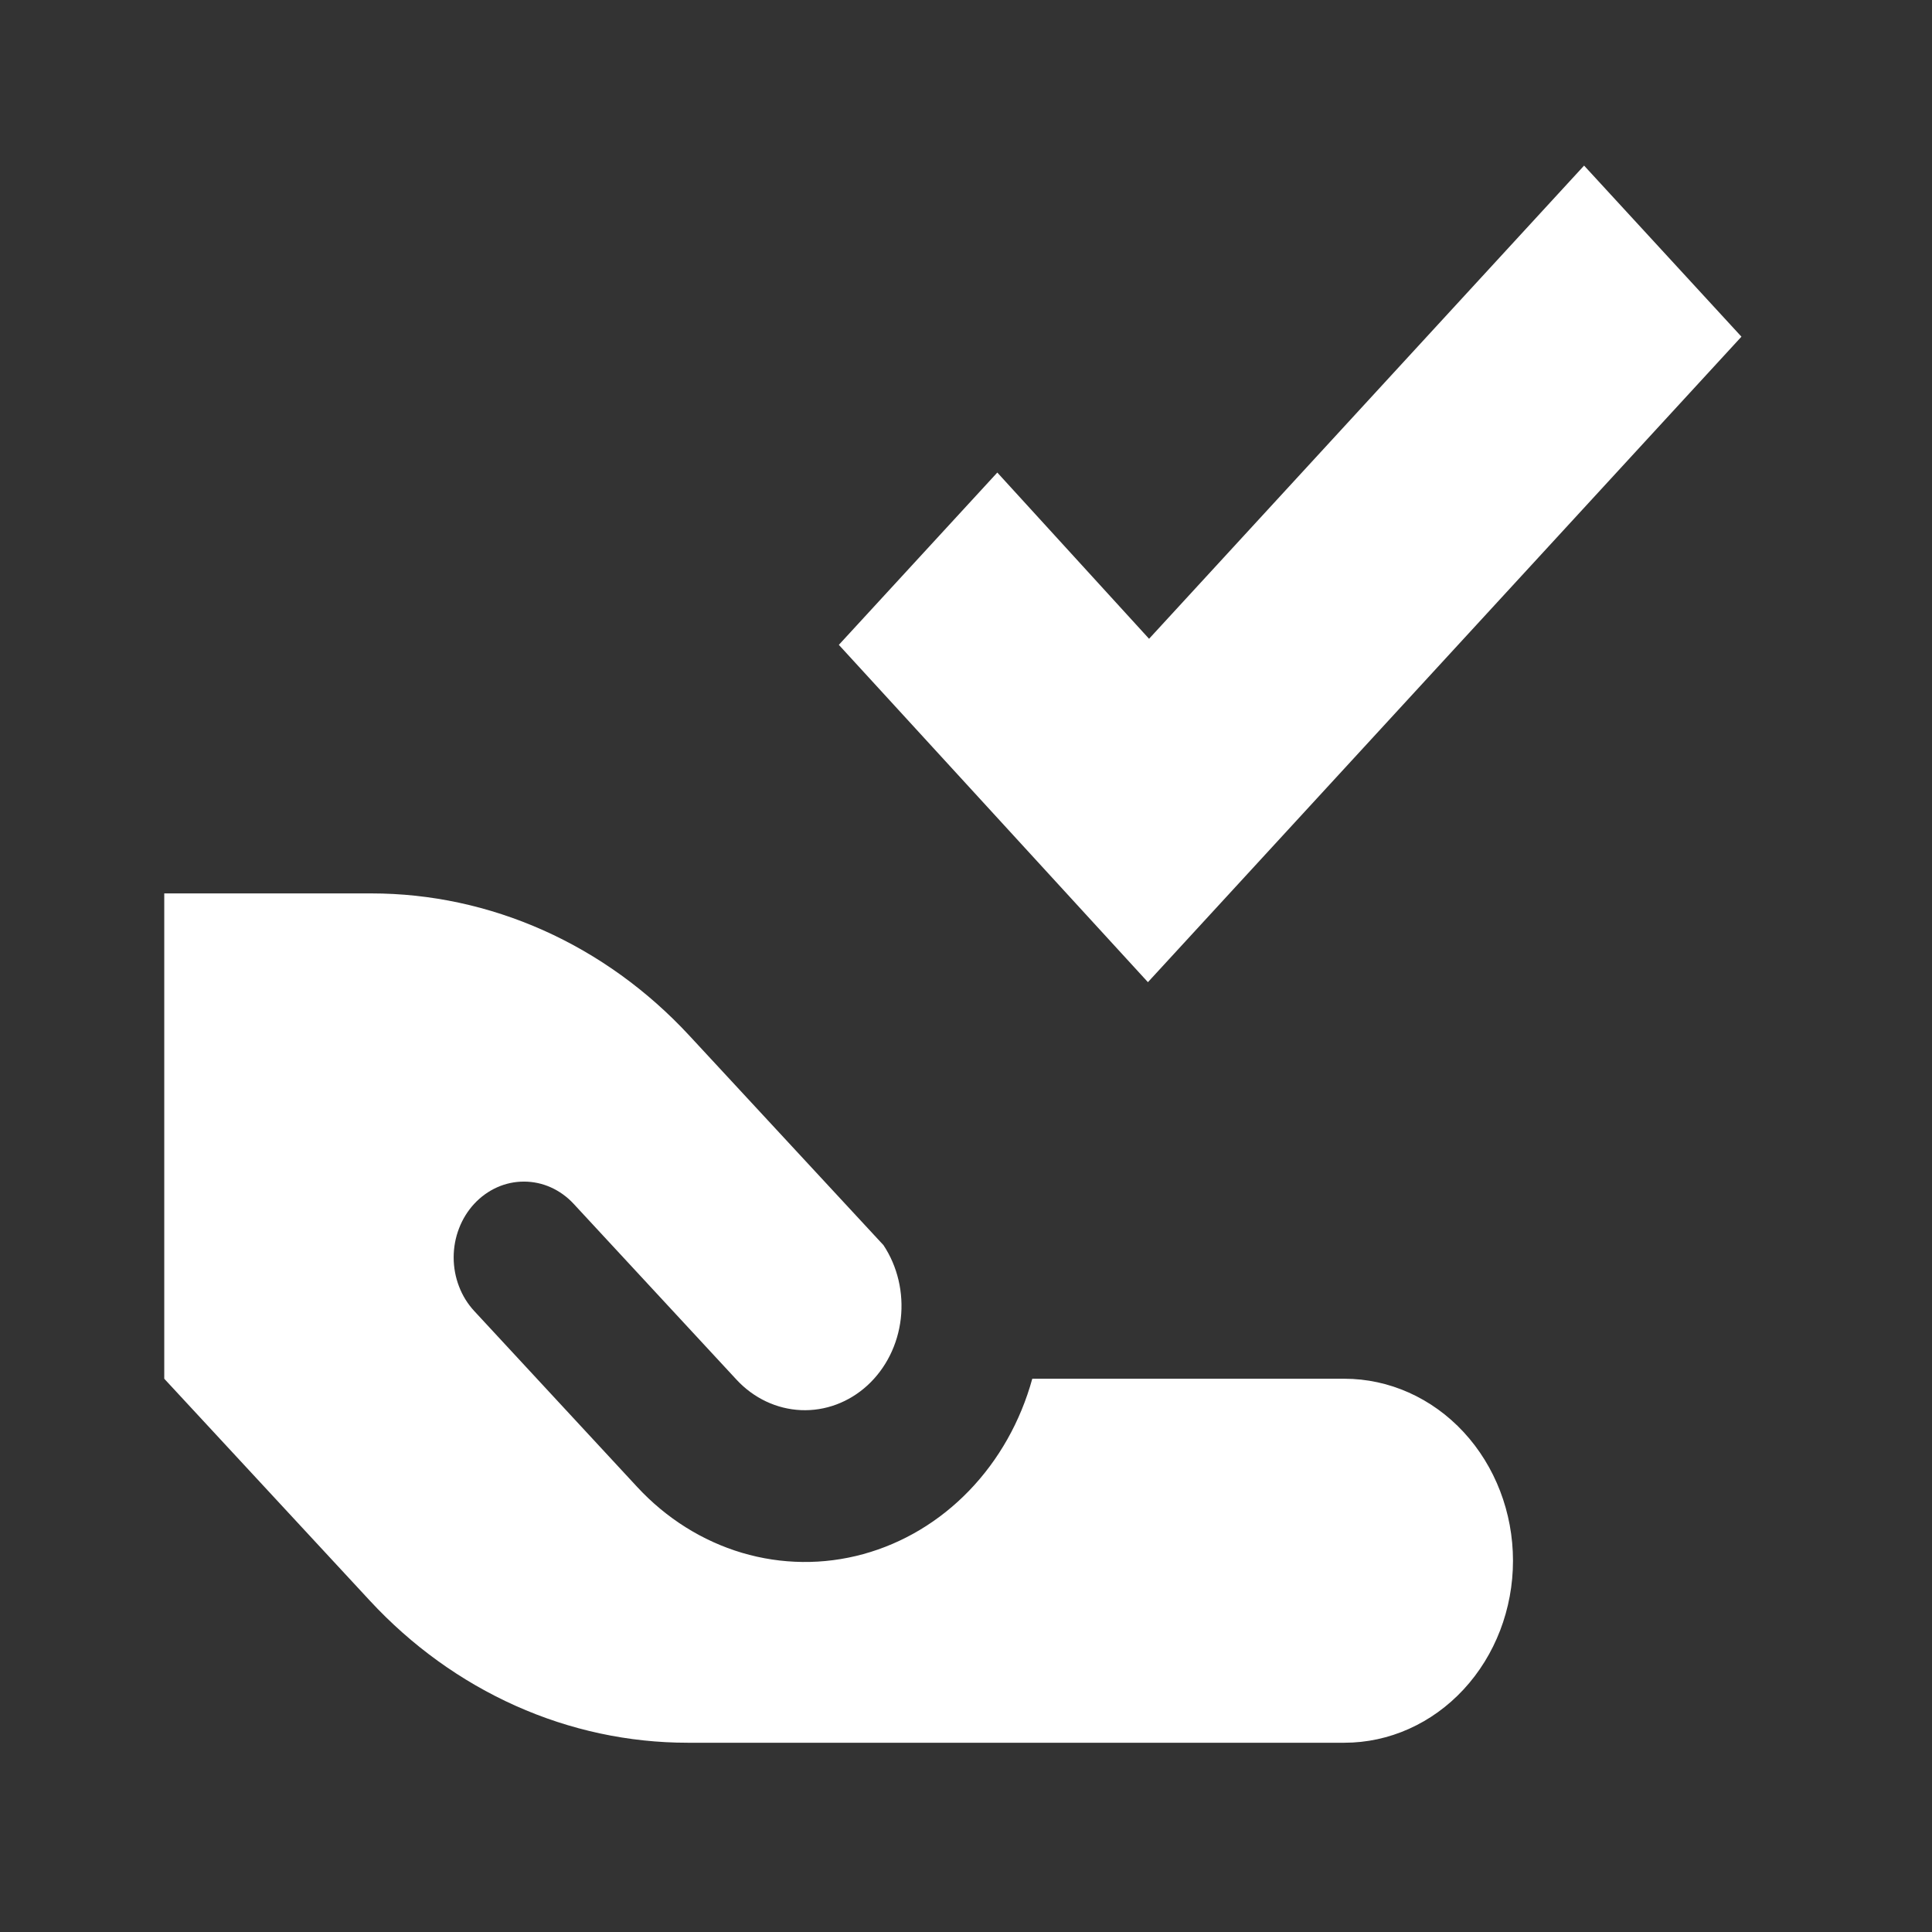
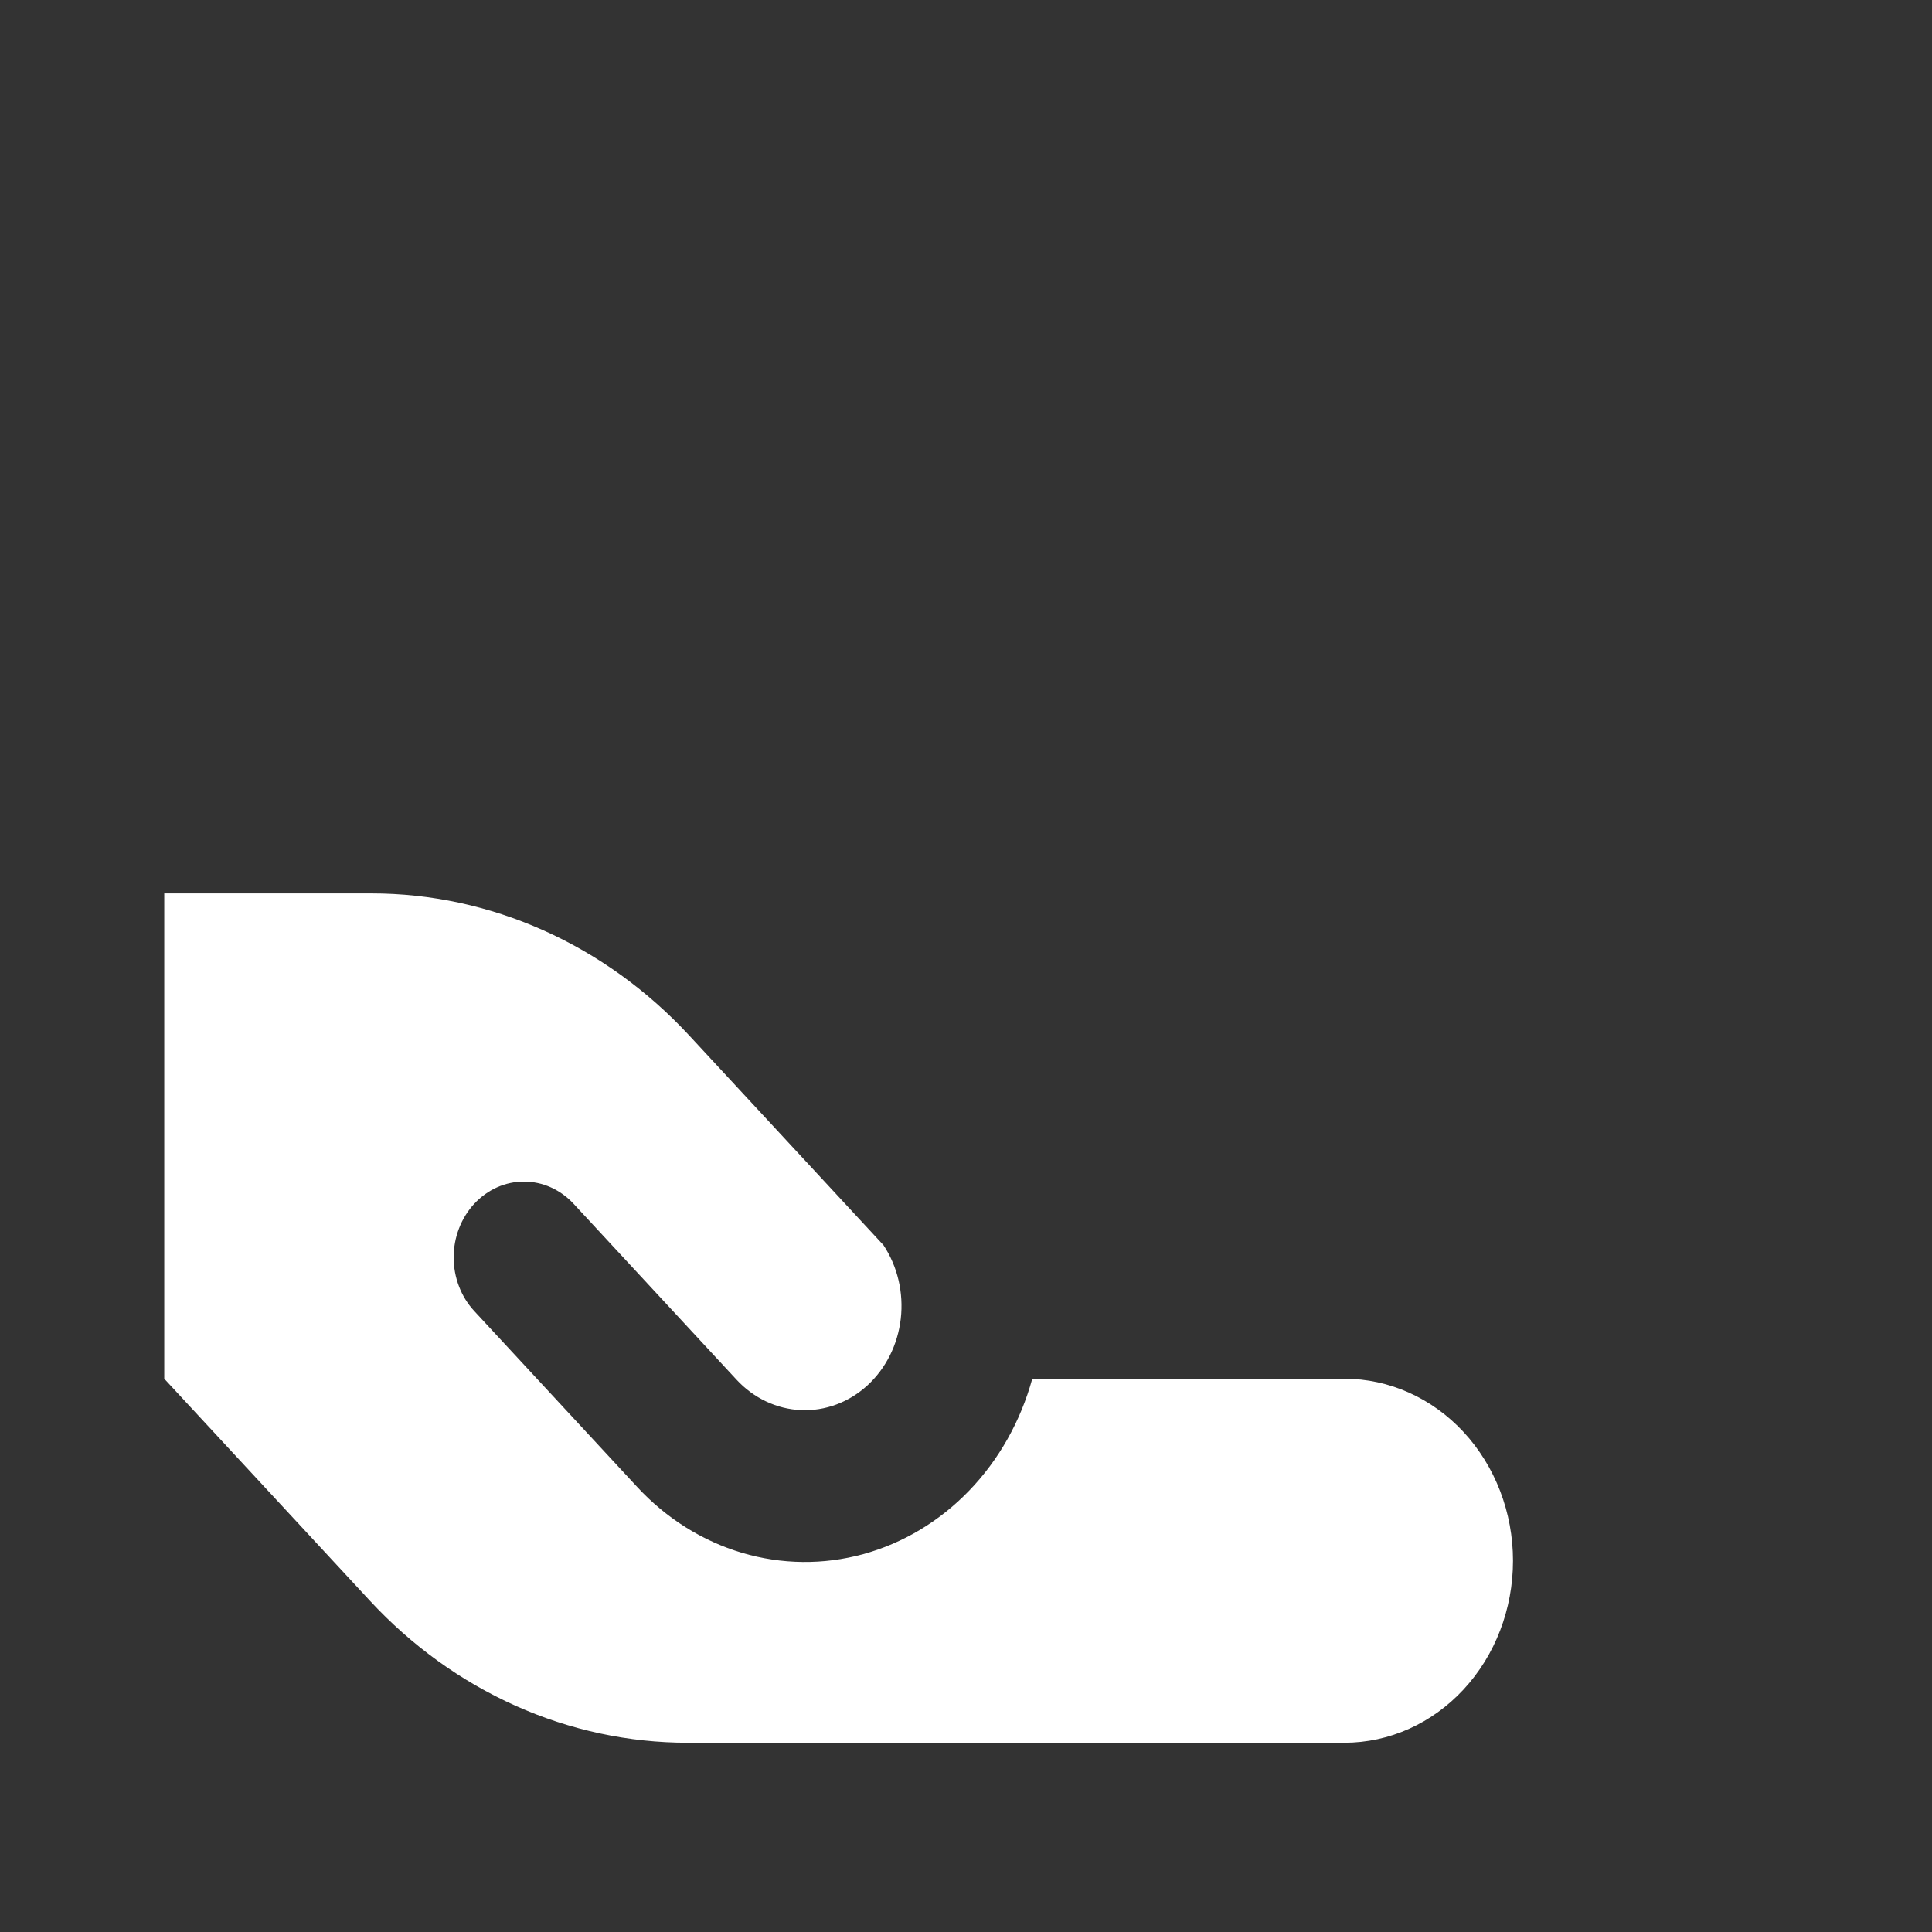
<svg xmlns="http://www.w3.org/2000/svg" width="49" height="49" viewBox="0 0 49 49" fill="none">
  <rect x="0" y="0" width="49" height="49" fill="#333333" stroke="none" />
  <path fill-rule="evenodd" clip-rule="evenodd" d="M9.42 22.659H4.166V34.968L9.377 40.593C10.436 41.737 11.693 42.644 13.077 43.263C14.46 43.882 15.944 44.2 17.441 44.2H34.097C35.231 44.2 36.318 43.714 37.12 42.848C37.922 41.983 38.373 40.808 38.373 39.584C38.373 38.36 37.922 37.186 37.12 36.32C36.318 35.455 35.231 34.968 34.097 34.968H26.181C25.884 36.047 25.334 37.024 24.582 37.804C23.831 38.584 22.904 39.139 21.894 39.416C20.884 39.693 19.824 39.681 18.819 39.383C17.814 39.084 16.898 38.509 16.161 37.713L12.028 33.251C11.863 33.073 11.731 32.861 11.642 32.627C11.552 32.394 11.506 32.144 11.506 31.891C11.506 31.638 11.552 31.388 11.642 31.155C11.731 30.922 11.863 30.709 12.028 30.531C12.194 30.352 12.39 30.211 12.606 30.114C12.822 30.017 13.054 29.968 13.288 29.968C13.522 29.968 13.754 30.017 13.97 30.114C14.186 30.211 14.382 30.352 14.548 30.531L18.681 34.993C19.116 35.462 19.699 35.737 20.314 35.764C20.928 35.791 21.53 35.567 21.999 35.138C22.468 34.708 22.77 34.104 22.846 33.445C22.921 32.786 22.765 32.12 22.407 31.58L17.484 26.266C16.425 25.122 15.168 24.215 13.784 23.596C12.4 22.978 10.918 22.659 9.42 22.659Z" fill="white" />
-   <path d="M40.176 4.2L29.143 16.201L25.294 11.985L21.275 16.355L29.114 24.91L44.167 8.539L40.176 4.2Z" fill="white" />
</svg>